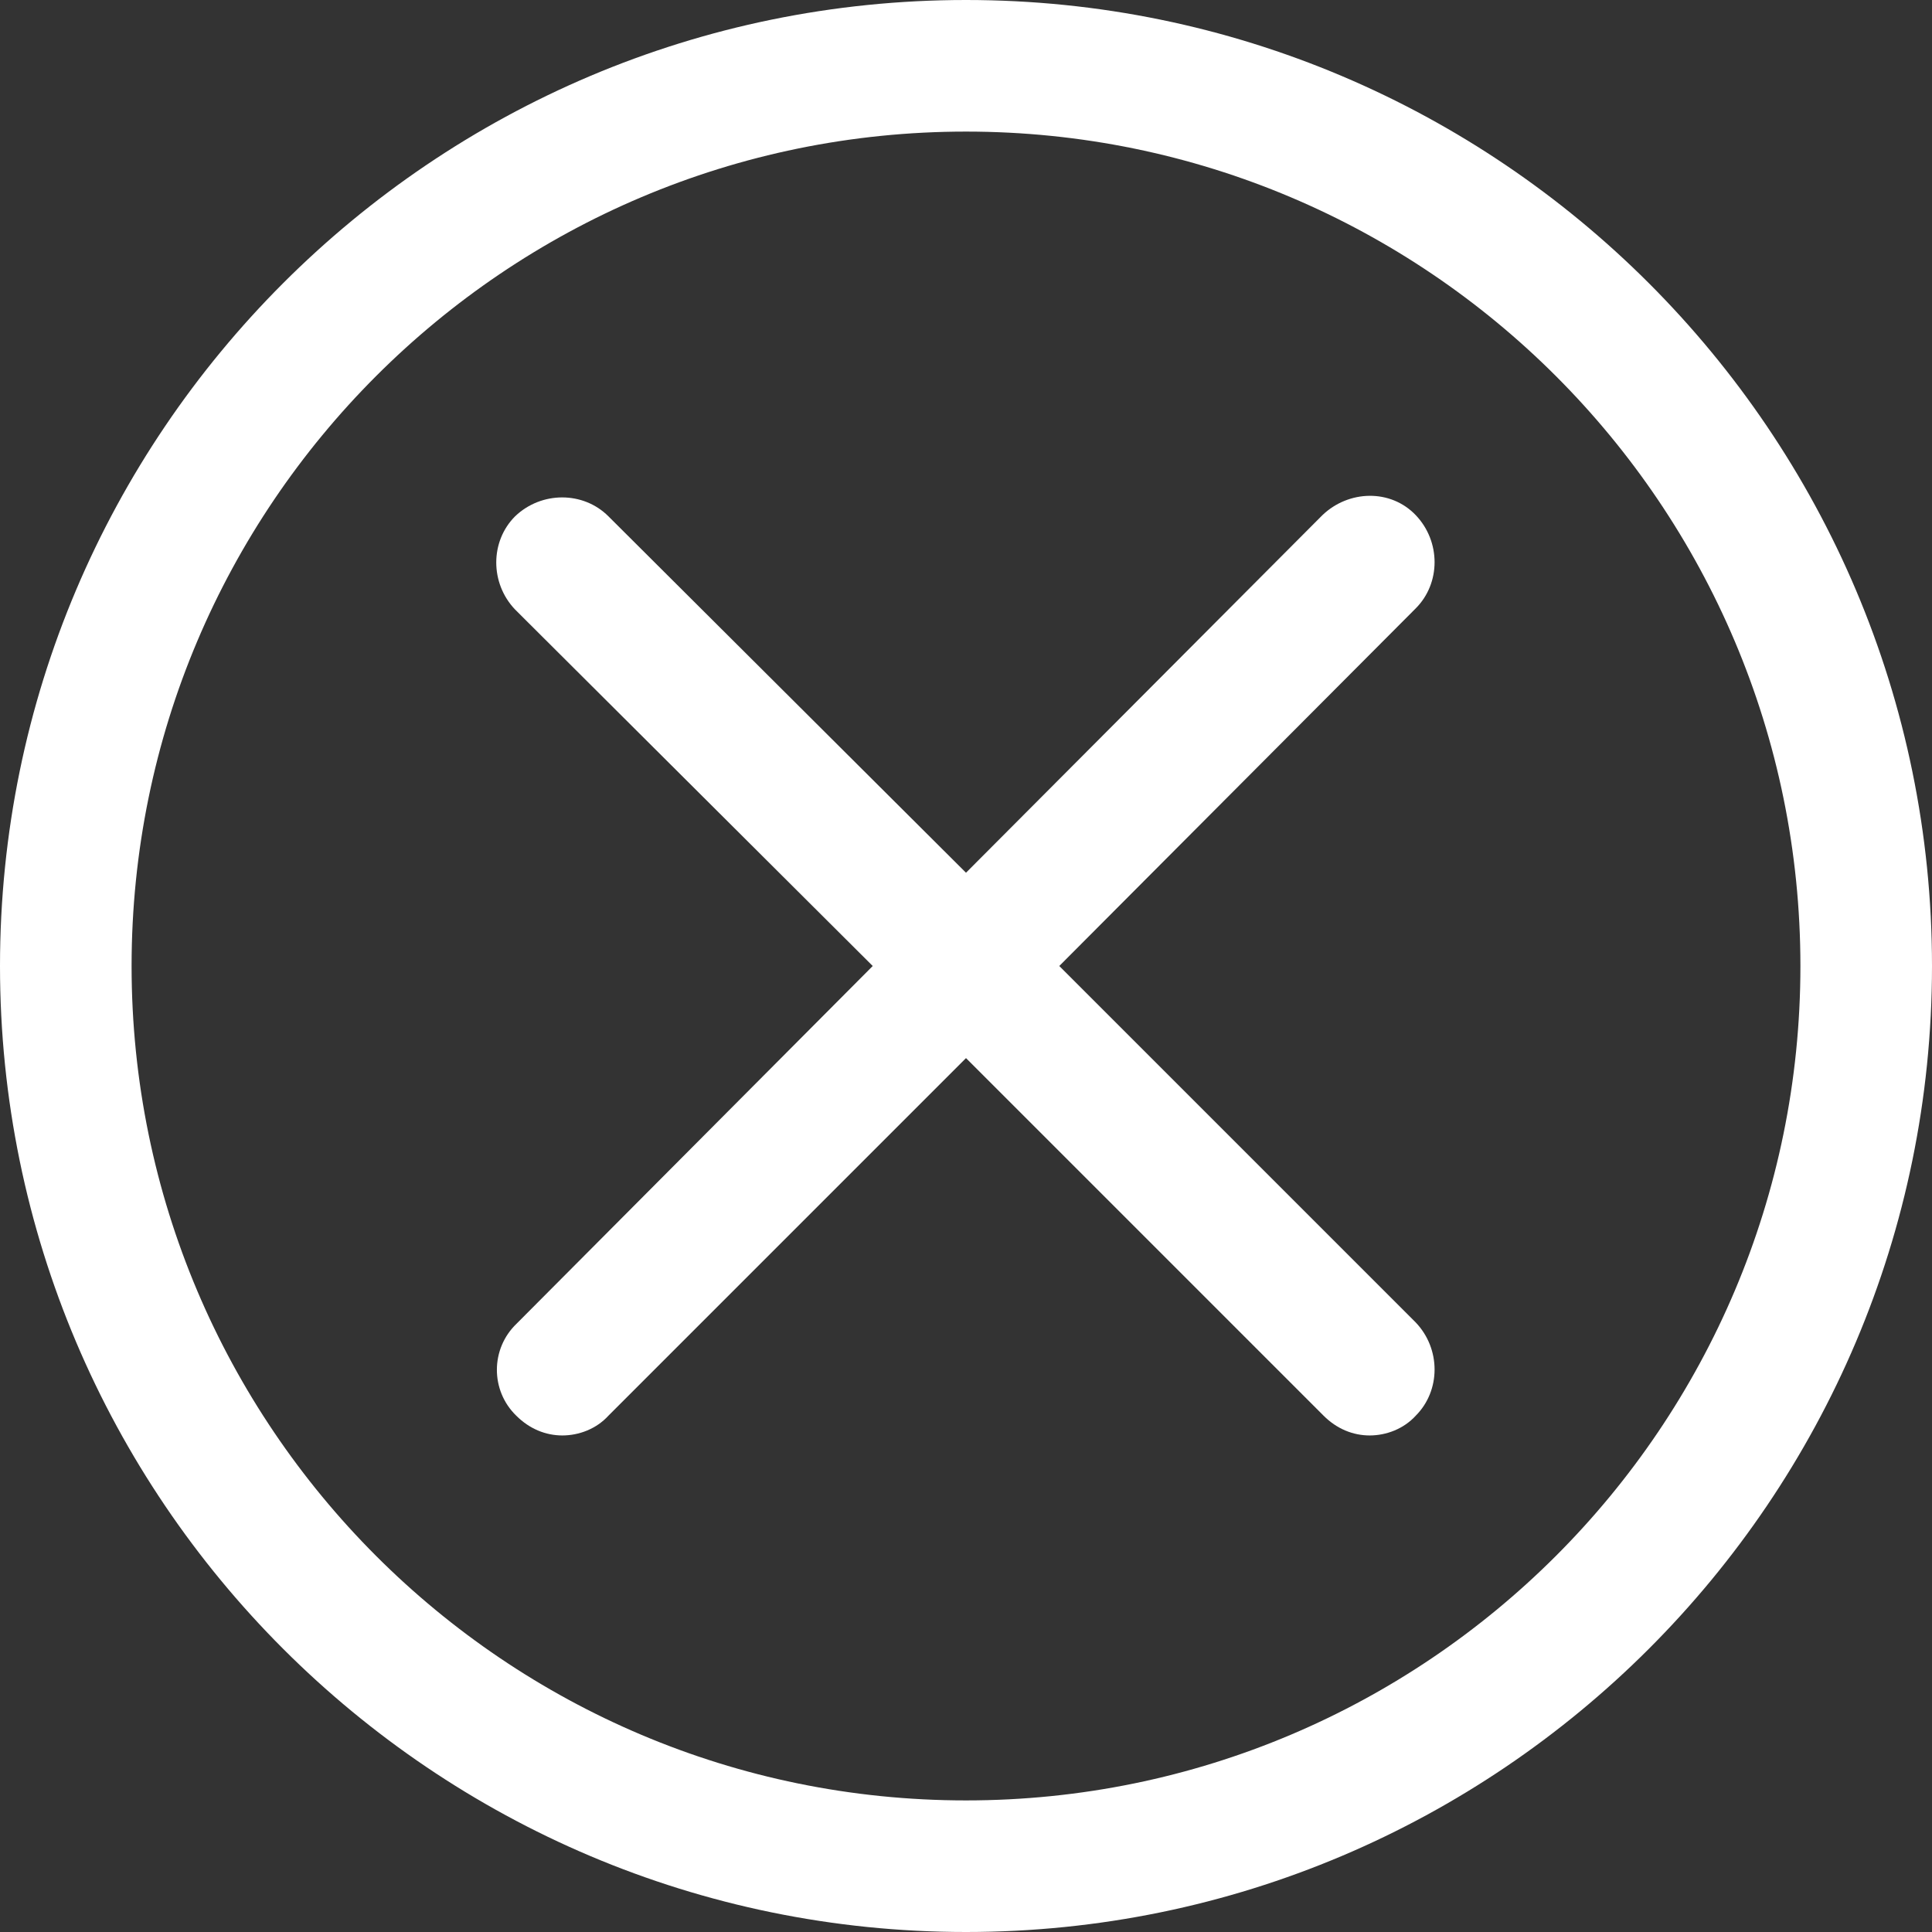
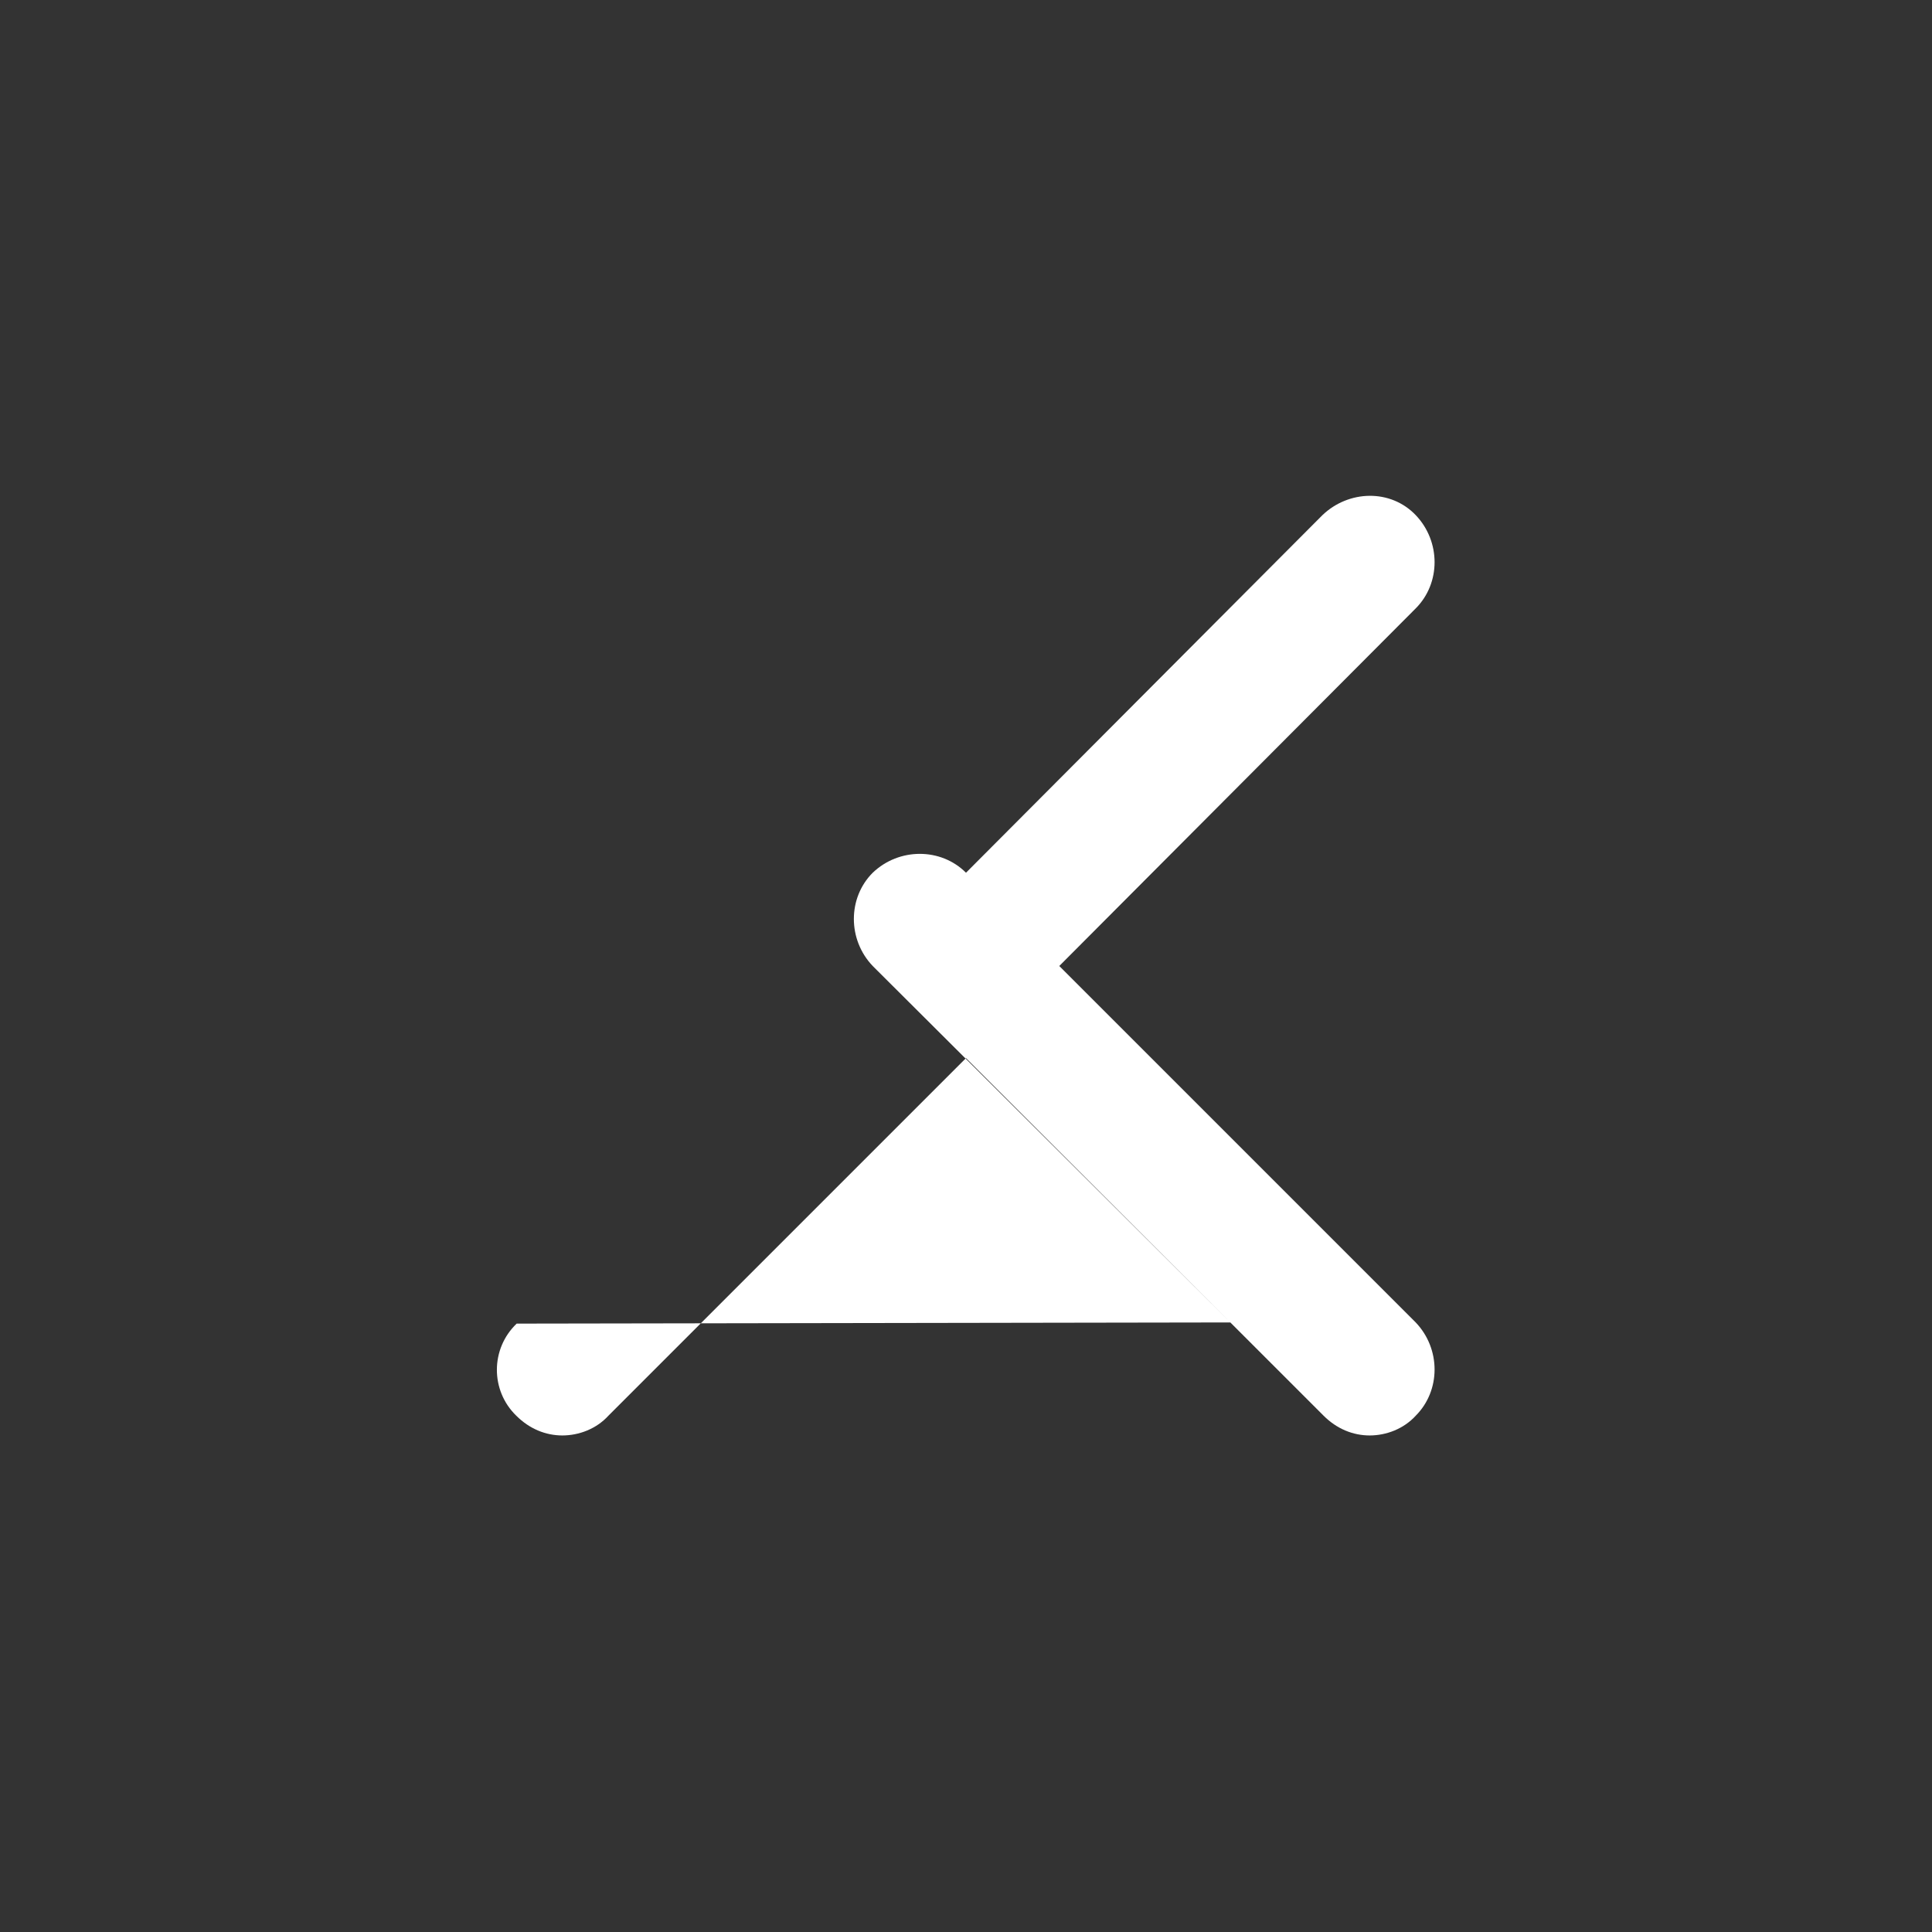
<svg xmlns="http://www.w3.org/2000/svg" version="1.1" id="Capa_1" x="0px" y="0px" viewBox="0 0 499.2 499.2" style="enable-background:new 0 0 499.2 499.2;" xml:space="preserve">
  <rect x="0" y="0" width="499.2" height="499.2" fill="#333333" stroke="none" />
  <style type="text/css">
	.st0{fill:#FFFFFF;}
</style>
  <g>
    <g>
-       <path class="st0" d="M133.4,365.8c3.4,3.4,7.6,5.1,11.9,5.1s8.8-1.7,11.9-5.1l92.4-92.4l92.4,92.4c3.4,3.4,7.6,5.1,11.9,5.1    s8.8-1.7,11.9-5.1c6.5-6.5,6.5-17.3,0-24.1l-92.1-92.1l92.1-92.4c6.5-6.5,6.5-17.3,0-24.1s-17.3-6.5-24.1,0l-92.1,92.4l-92.4-92.1    c-6.5-6.5-17.3-6.5-24.1,0c-6.5,6.5-6.5,17.3,0,24.1l92.4,92.1L133.5,342C126.7,348.5,126.7,359.3,133.4,365.8z" />
-       <path class="st0" d="M249.6,499.2c137.7,0,249.6-111.9,249.6-249.6S387.3,0,249.6,0S0,111.9,0,249.6S111.9,499.2,249.6,499.2z     M249.6,34c119,0,215.6,96.6,215.6,215.6s-96.6,215.6-215.6,215.6S34,368.6,34,249.6S130.6,34,249.6,34z" />
+       <path class="st0" d="M133.4,365.8c3.4,3.4,7.6,5.1,11.9,5.1s8.8-1.7,11.9-5.1l92.4-92.4l92.4,92.4c3.4,3.4,7.6,5.1,11.9,5.1    s8.8-1.7,11.9-5.1c6.5-6.5,6.5-17.3,0-24.1l-92.1-92.1l92.1-92.4c6.5-6.5,6.5-17.3,0-24.1s-17.3-6.5-24.1,0l-92.1,92.4c-6.5-6.5-17.3-6.5-24.1,0c-6.5,6.5-6.5,17.3,0,24.1l92.4,92.1L133.5,342C126.7,348.5,126.7,359.3,133.4,365.8z" />
    </g>
  </g>
</svg>